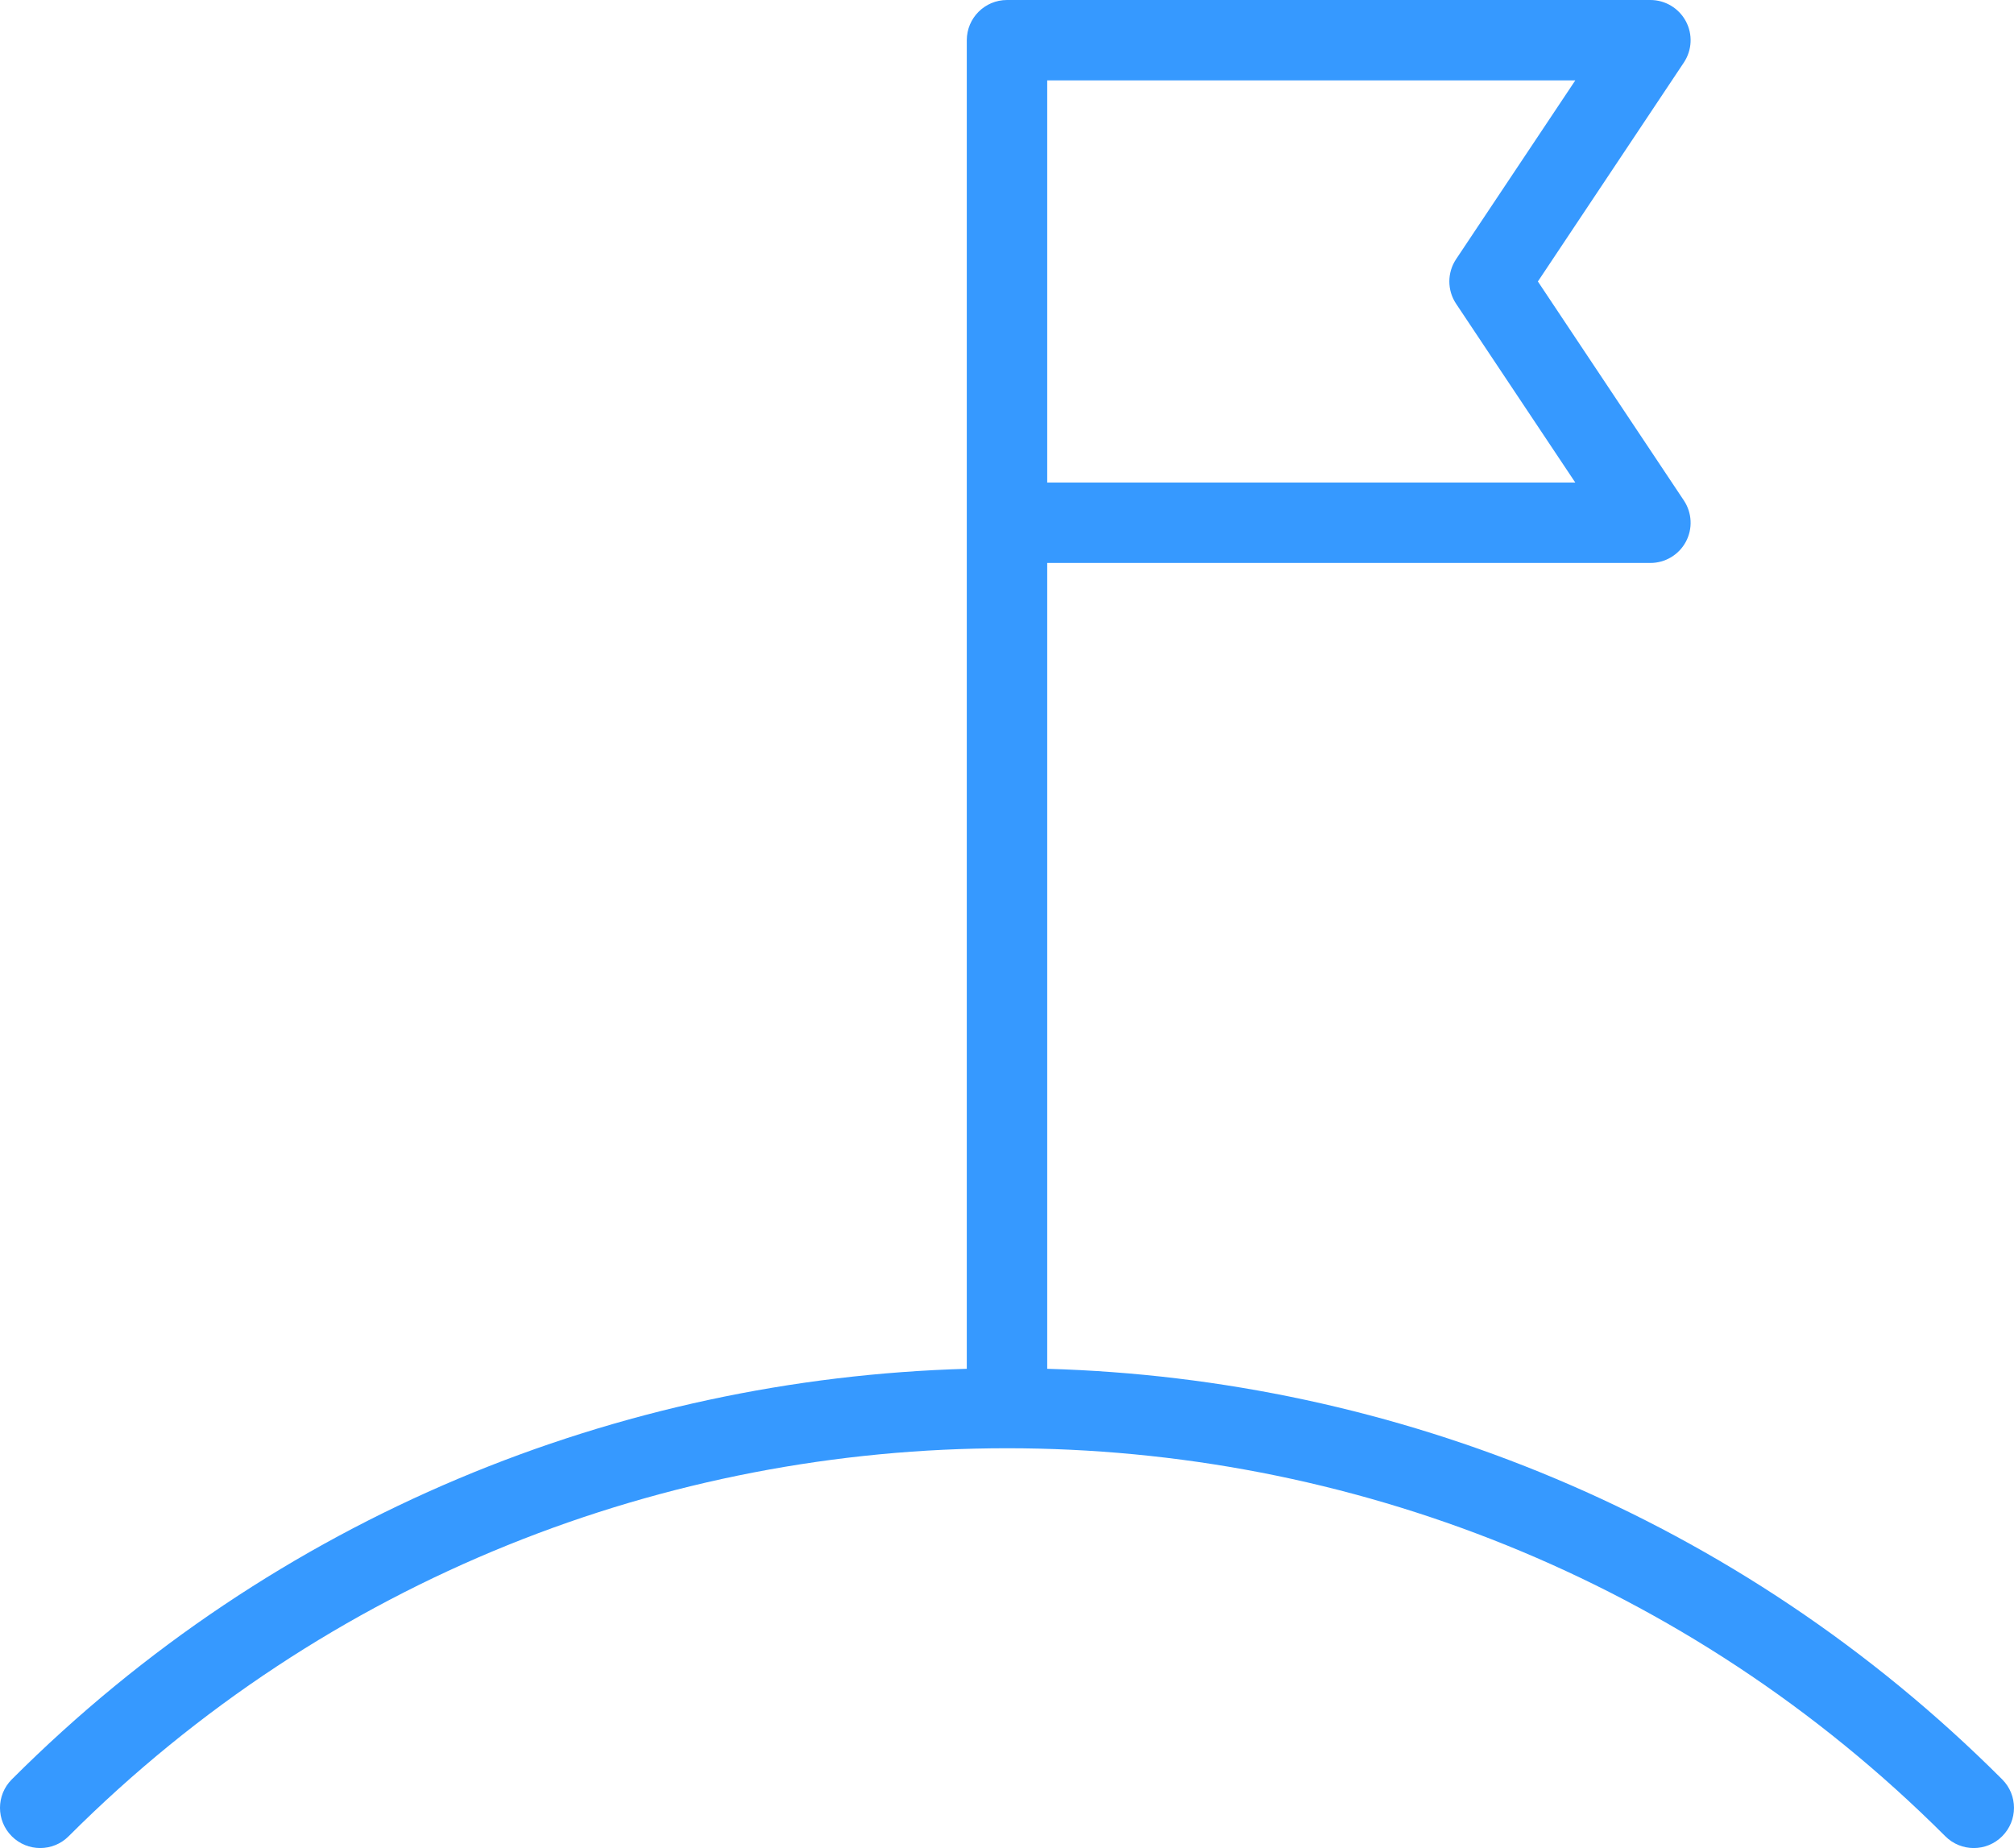
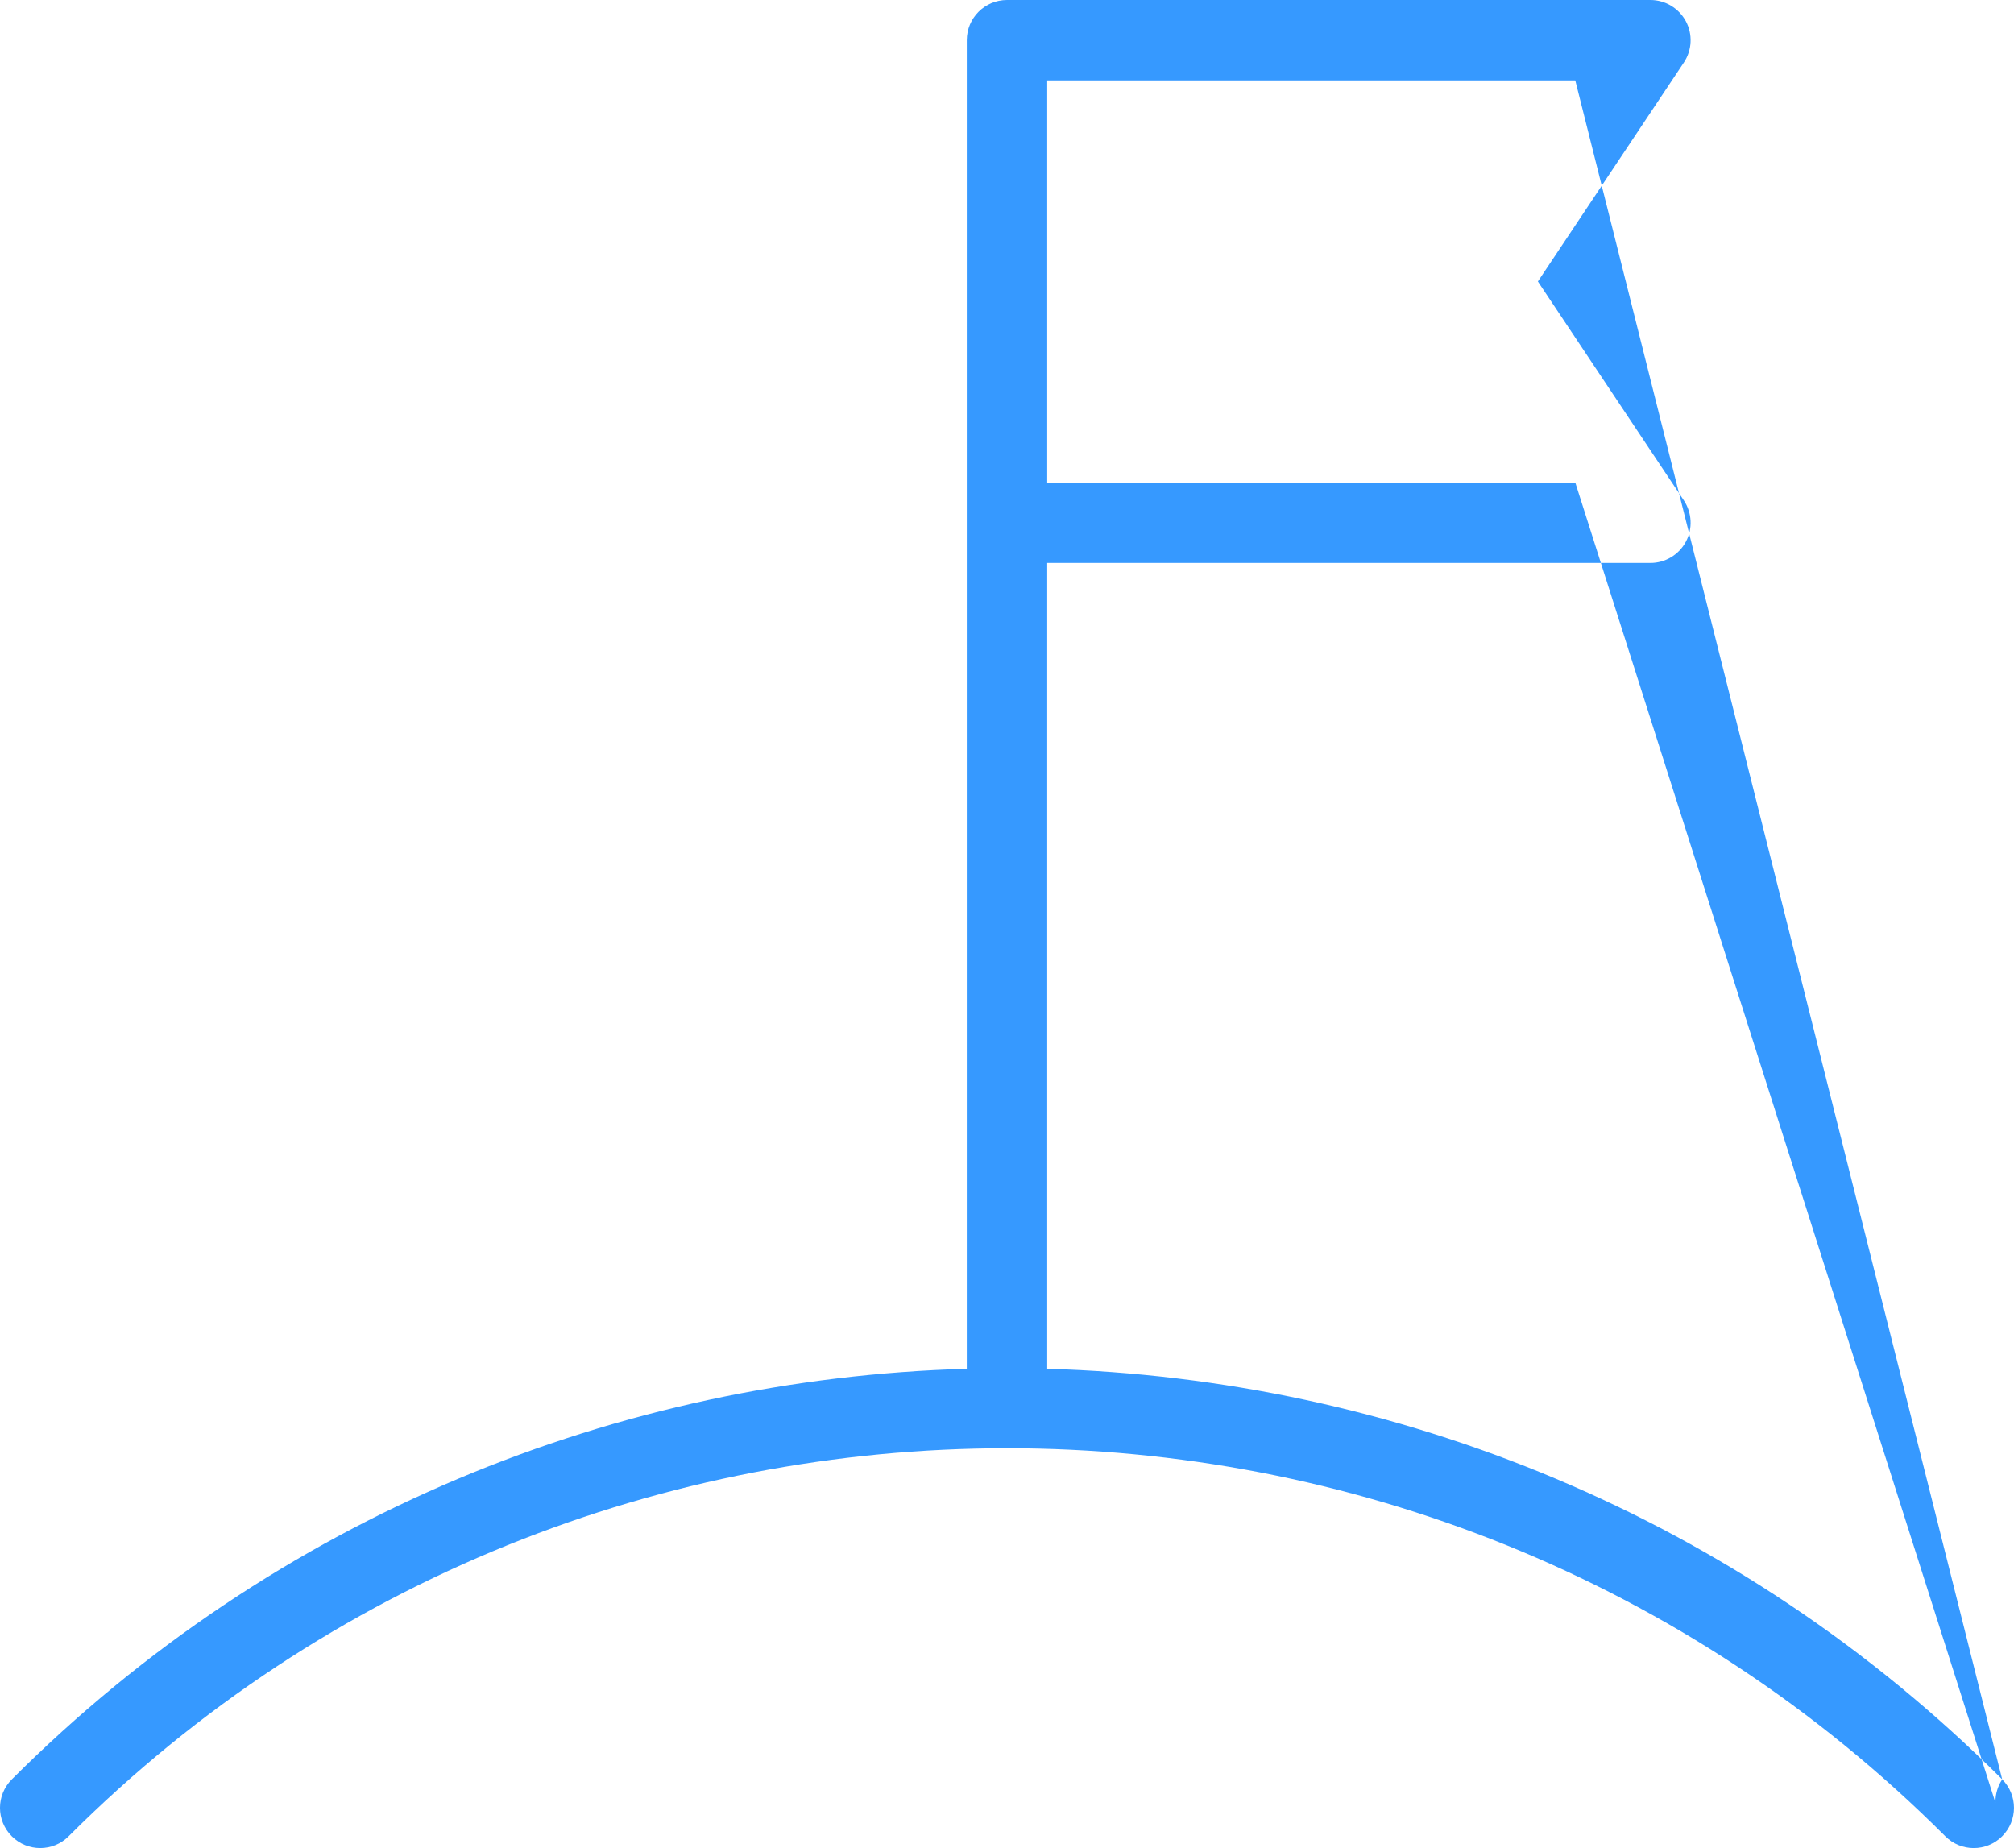
<svg xmlns="http://www.w3.org/2000/svg" xmlns:ns1="http://sodipodi.sourceforge.net/DTD/sodipodi-0.dtd" xmlns:ns2="http://www.inkscape.org/namespaces/inkscape" version="1.1" x="0px" y="0px" viewBox="0 0 50.084 45.958" enable-background="new 0 0 64 64" xml:space="preserve" id="svg848" ns1:docname="start-claim.svg" width="50.084" height="45.958" ns2:version="1.0.1 (c497b03c, 2020-09-10)">
  <defs id="defs852" />
  <ns1:namedview pagecolor="#ffffff" bordercolor="#666666" borderopacity="1" objecttolerance="10" gridtolerance="10" guidetolerance="10" ns2:pageopacity="0" ns2:pageshadow="2" ns2:window-width="820" ns2:window-height="638" id="namedview850" showgrid="false" fit-margin-top="0" fit-margin-left="0" fit-margin-right="0" fit-margin-bottom="0" ns2:zoom="3.8534263" ns2:cx="-0.25058616" ns2:cy="31" ns2:window-x="0" ns2:window-y="25" ns2:window-maximized="0" ns2:current-layer="g842" ns2:document-rotation="0" />
  <g id="g842" transform="translate(-6.958,-9)">
-     <path d="M 56.749,53.251 C 50.18,46.682 41.627,43.284 33,43.04 V 23 h 15 c 0.369,0 0.708,-0.203 0.882,-0.528 0.174,-0.325 0.154,-0.72 -0.05,-1.026 L 45.202,16 48.832,10.555 C 49.036,10.248 49.056,9.854 48.882,9.529 48.708,9.204 48.369,9 48,9 H 32 c -0.552,0 -1,0.448 -1,1 v 33.04 c -8.626,0.244 -17.18,3.642 -23.749,10.211 -0.391,0.391 -0.391,1.023 0,1.414 0.195,0.195 0.451,0.293 0.707,0.293 0.256,0 0.512,-0.098 0.707,-0.293 12.866,-12.865 33.801,-12.866 46.669,0 0.391,0.391 1.023,0.391 1.414,0 0.391,-0.391 0.392,-1.023 0.001,-1.414 z M 43.168,15.445 c -0.224,0.336 -0.224,0.773 0,1.109 L 46.132,21 H 33 V 11 h 13.132 z" id="path840" style="fill:#3699ff;fill-opacity:1" />
+     <path d="M 56.749,53.251 C 50.18,46.682 41.627,43.284 33,43.04 V 23 h 15 c 0.369,0 0.708,-0.203 0.882,-0.528 0.174,-0.325 0.154,-0.72 -0.05,-1.026 L 45.202,16 48.832,10.555 C 49.036,10.248 49.056,9.854 48.882,9.529 48.708,9.204 48.369,9 48,9 H 32 c -0.552,0 -1,0.448 -1,1 v 33.04 c -8.626,0.244 -17.18,3.642 -23.749,10.211 -0.391,0.391 -0.391,1.023 0,1.414 0.195,0.195 0.451,0.293 0.707,0.293 0.256,0 0.512,-0.098 0.707,-0.293 12.866,-12.865 33.801,-12.866 46.669,0 0.391,0.391 1.023,0.391 1.414,0 0.391,-0.391 0.392,-1.023 0.001,-1.414 z c -0.224,0.336 -0.224,0.773 0,1.109 L 46.132,21 H 33 V 11 h 13.132 z" id="path840" style="fill:#3699ff;fill-opacity:1" />
  </g>
</svg>